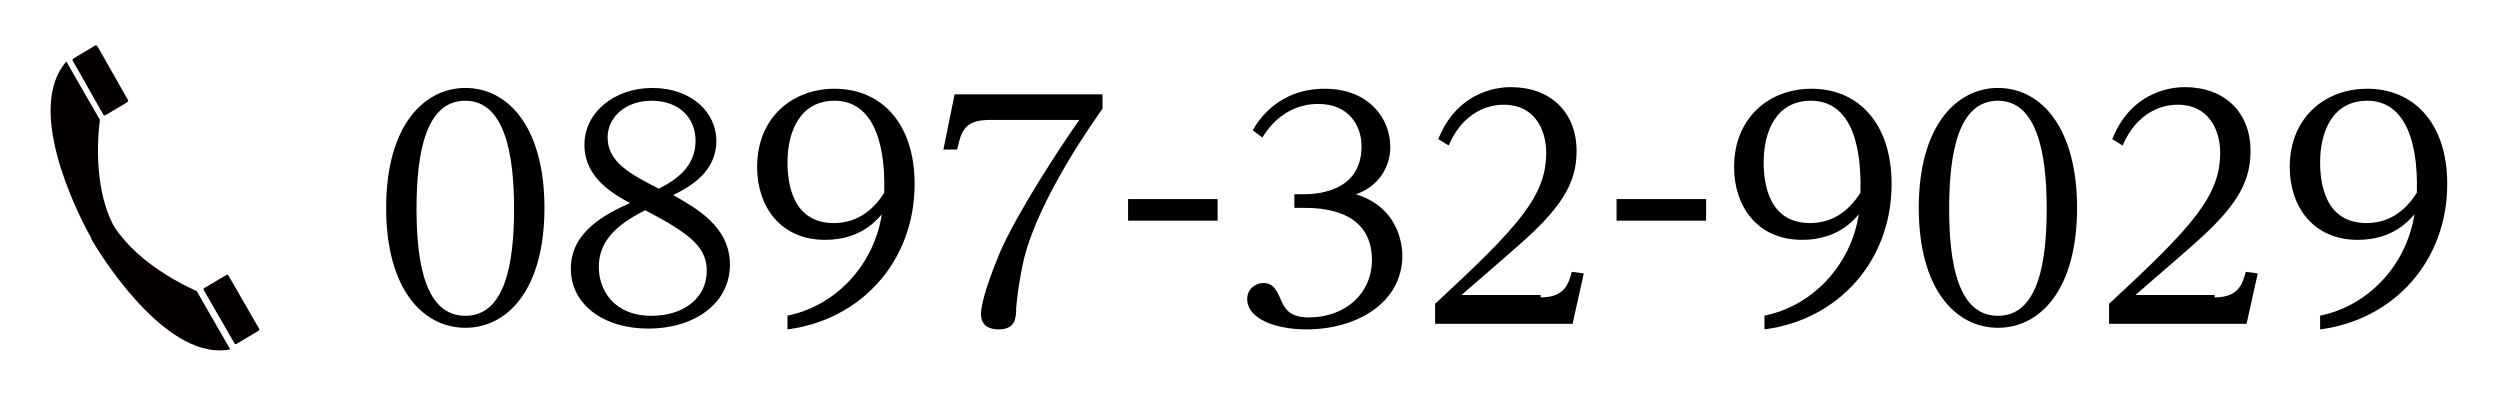
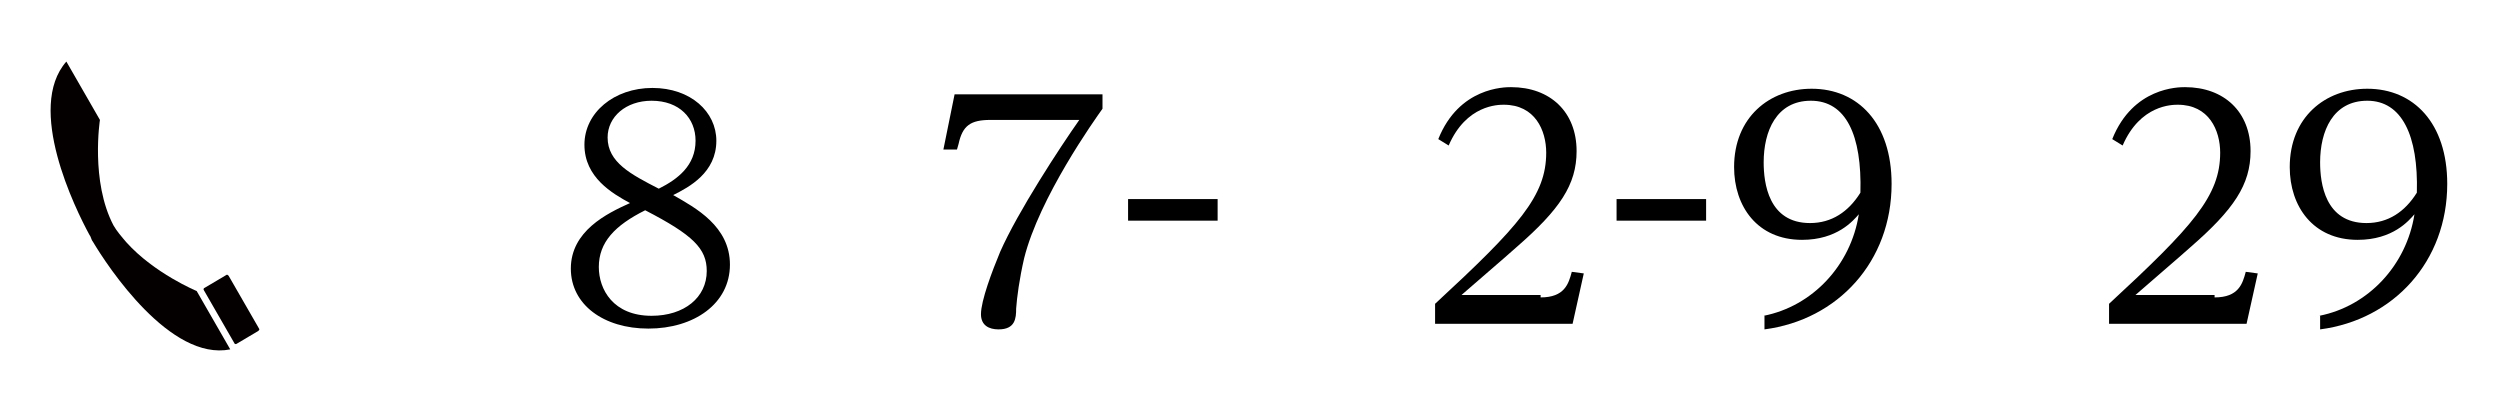
<svg xmlns="http://www.w3.org/2000/svg" version="1.1" id="レイヤー_1" x="0px" y="0px" viewBox="0 0 312.7 50.7" style="enable-background:new 0 0 312.7 50.7;" xml:space="preserve">
  <style type="text/css">
	.st0{fill:#040000;}
</style>
  <g>
    <path class="st0" d="M8.3,7.7c-5.1,5.8,1.1,18.4,2.9,21.7l0,0c0,0,0.1,0.1,0.2,0.4c0.1,0.3,0.2,0.4,0.2,0.4l0,0   c1.9,3.2,9.7,15,17.2,13.5l-4.2-7.3c0,0-5.3-2.2-8.8-6.1c-0.6-0.7-1.2-1.4-1.6-2.1c-2.9-5.5-1.7-13.2-1.7-13.2L8.3,7.7z" />
-     <path class="st0" d="M16,12.5c0.1,0.1,0,0.2-0.1,0.3l-2.7,1.6c-0.1,0.1-0.3,0-0.3-0.1L9.1,7.6c-0.1-0.1,0-0.2,0.1-0.3l2.7-1.6   c0.1-0.1,0.2,0,0.3,0.1L16,12.5z" />
    <path class="st0" d="M32.4,41.1c0.1,0.1,0,0.2-0.1,0.3l-2.7,1.6c-0.1,0.1-0.3,0-0.3-0.1l-3.8-6.6c-0.1-0.1,0-0.3,0.1-0.3l2.7-1.6   c0.1-0.1,0.2,0,0.3,0.1L32.4,41.1z" />
  </g>
  <g>
-     <path d="M58.2,11c5.5,0,9.9,5.1,9.9,15c0,10.2-4.6,15-9.9,15c-5.2,0-9.9-4.7-9.9-15C48.3,15.5,53.2,11,58.2,11z M58.2,39.5   c4.9,0,6.1-6.3,6.1-13.4c0-6.9-1.2-13.5-6.1-13.5c-4.9,0-6.1,6.4-6.1,13.5C52.1,33.2,53.3,39.5,58.2,39.5z" />
    <path d="M91.3,33.1c0,4.9-4.5,8-10.2,8c-5.6,0-9.7-3-9.7-7.5c0-4.7,4.5-6.9,7.4-8.2c-2.2-1.2-5.7-3.2-5.7-7.3c0-4,3.7-7.1,8.5-7.1   c4.8,0,8,3,8,6.6c0,4-3.4,5.8-5.4,6.8C87,26,91.3,28.3,91.3,33.1z M74.9,33.4c0,2.8,1.8,6.1,6.6,6.1c4.1,0,6.9-2.3,6.9-5.6   c0-2.8-1.7-4.5-7.7-7.6C76.9,28.2,74.9,30.3,74.9,33.4z M87,17.6c0-2.8-2-5-5.5-5c-3.2,0-5.5,2-5.5,4.6c0,3.1,2.9,4.6,6.4,6.4   C84.8,22.4,87,20.7,87,17.6z" />
-     <path d="M98.4,39.5c6.1-1.2,10.9-6.3,11.9-12.7c-0.7,0.8-2.7,3.2-7.1,3.2c-5.6,0-8.5-4.2-8.5-9.1c0-6.2,4.4-9.8,9.7-9.8   c5.8,0,10,4.3,10,11.9c0,9.7-6.7,17-15.9,18.2V39.5z M104.4,12.6c-4.3,0-5.9,3.8-5.9,7.7c0,2.6,0.6,7.6,5.8,7.6   c2.7,0,4.8-1.4,6.3-3.8C110.8,16.9,108.7,12.6,104.4,12.6z" />
    <path d="M137.9,11.7v1.9c-1,1.4-7.9,11.1-9.8,18.7c-0.6,2.6-0.9,4.9-1,6.3c0,1.2-0.1,2.6-2.2,2.6c-1.2,0-2.2-0.5-2.2-1.9   c0-1.7,1.4-5.4,2.4-7.8c2.2-5,7.5-13.1,9.9-16.5h-11.1c-2.5,0-3.5,0.7-4,3l-0.2,0.7H118l1.4-6.9H137.9z" />
    <path d="M152.3,24.9v2.7h-11.2v-2.7H152.3z" />
-     <path d="M161.9,24.3h1c1.2,0,7.4,0,7.4-6c0-2.6-1.6-5.3-5.4-5.3c-4.4,0-6.5,3.4-7,4.2l-1.2-0.9c0.6-1.1,3.1-5.2,9-5.2   c5.5,0,8.2,3.7,8.2,7.3c0,2.4-1.4,4.9-4.3,5.9c5.8,1.8,5.8,7.1,5.8,7.7c0,5.8-5.6,9.2-12,9.2c-3.8,0-7.4-1.3-7.4-3.8   c0-1.3,1.1-2,2-2c1.3,0,1.7,0.9,2.3,2.3c0.5,1.1,1.2,2,3.4,2c4.6,0,7.9-3,7.9-7.2c0-6.5-6.8-6.5-8.6-6.5h-1.1V24.3z" />
    <path d="M192.7,37.2c3,0,3.5-1.7,3.9-3.2l1.5,0.2l-1.4,6.3h-17.2V38c10.5-9.7,13.9-13.5,13.9-18.9c0-2.8-1.4-6-5.3-6   c-0.7,0-4.7,0-6.9,5.1l-1.3-0.8c2.6-6.5,8.3-6.5,9.1-6.5c4.9,0,8.2,3.1,8.2,8c0,4.2-2.1,7.3-7.5,12c-1.1,1-6,5.2-6.9,6H192.7z" />
    <path d="M213.4,24.9v2.7h-11.2v-2.7H213.4z" />
    <path d="M220.6,39.5c6.1-1.2,10.9-6.3,11.9-12.7c-0.7,0.8-2.7,3.2-7.1,3.2c-5.6,0-8.5-4.2-8.5-9.1c0-6.2,4.4-9.8,9.7-9.8   c5.8,0,10,4.3,10,11.9c0,9.7-6.7,17-15.9,18.2V39.5z M226.5,12.6c-4.3,0-5.9,3.8-5.9,7.7c0,2.6,0.6,7.6,5.8,7.6   c2.7,0,4.8-1.4,6.3-3.8C232.9,16.9,230.9,12.6,226.5,12.6z" />
-     <path d="M249.9,11c5.5,0,9.9,5.1,9.9,15c0,10.2-4.6,15-9.9,15c-5.2,0-9.9-4.7-9.9-15C240,15.5,244.9,11,249.9,11z M249.9,39.5   c4.9,0,6.1-6.3,6.1-13.4c0-6.9-1.2-13.5-6.1-13.5c-4.9,0-6.1,6.4-6.1,13.5C243.8,33.2,245,39.5,249.9,39.5z" />
    <path d="M277,37.2c3,0,3.5-1.7,3.9-3.2l1.5,0.2l-1.4,6.3h-17.2V38c10.5-9.7,13.9-13.5,13.9-18.9c0-2.8-1.4-6-5.3-6   c-0.7,0-4.7,0-6.9,5.1l-1.3-0.8c2.6-6.5,8.3-6.5,9.1-6.5c4.9,0,8.2,3.1,8.2,8c0,4.2-2.1,7.3-7.5,12c-1.1,1-6,5.2-6.9,6H277z" />
    <path d="M290.1,39.5c6.1-1.2,10.9-6.3,11.9-12.7c-0.7,0.8-2.7,3.2-7.1,3.2c-5.6,0-8.5-4.2-8.5-9.1c0-6.2,4.4-9.8,9.7-9.8   c5.8,0,10,4.3,10,11.9c0,9.7-6.7,17-15.9,18.2V39.5z M296.1,12.6c-4.3,0-5.9,3.8-5.9,7.7c0,2.6,0.6,7.6,5.8,7.6   c2.7,0,4.8-1.4,6.3-3.8C302.5,16.9,300.4,12.6,296.1,12.6z" />
  </g>
</svg>